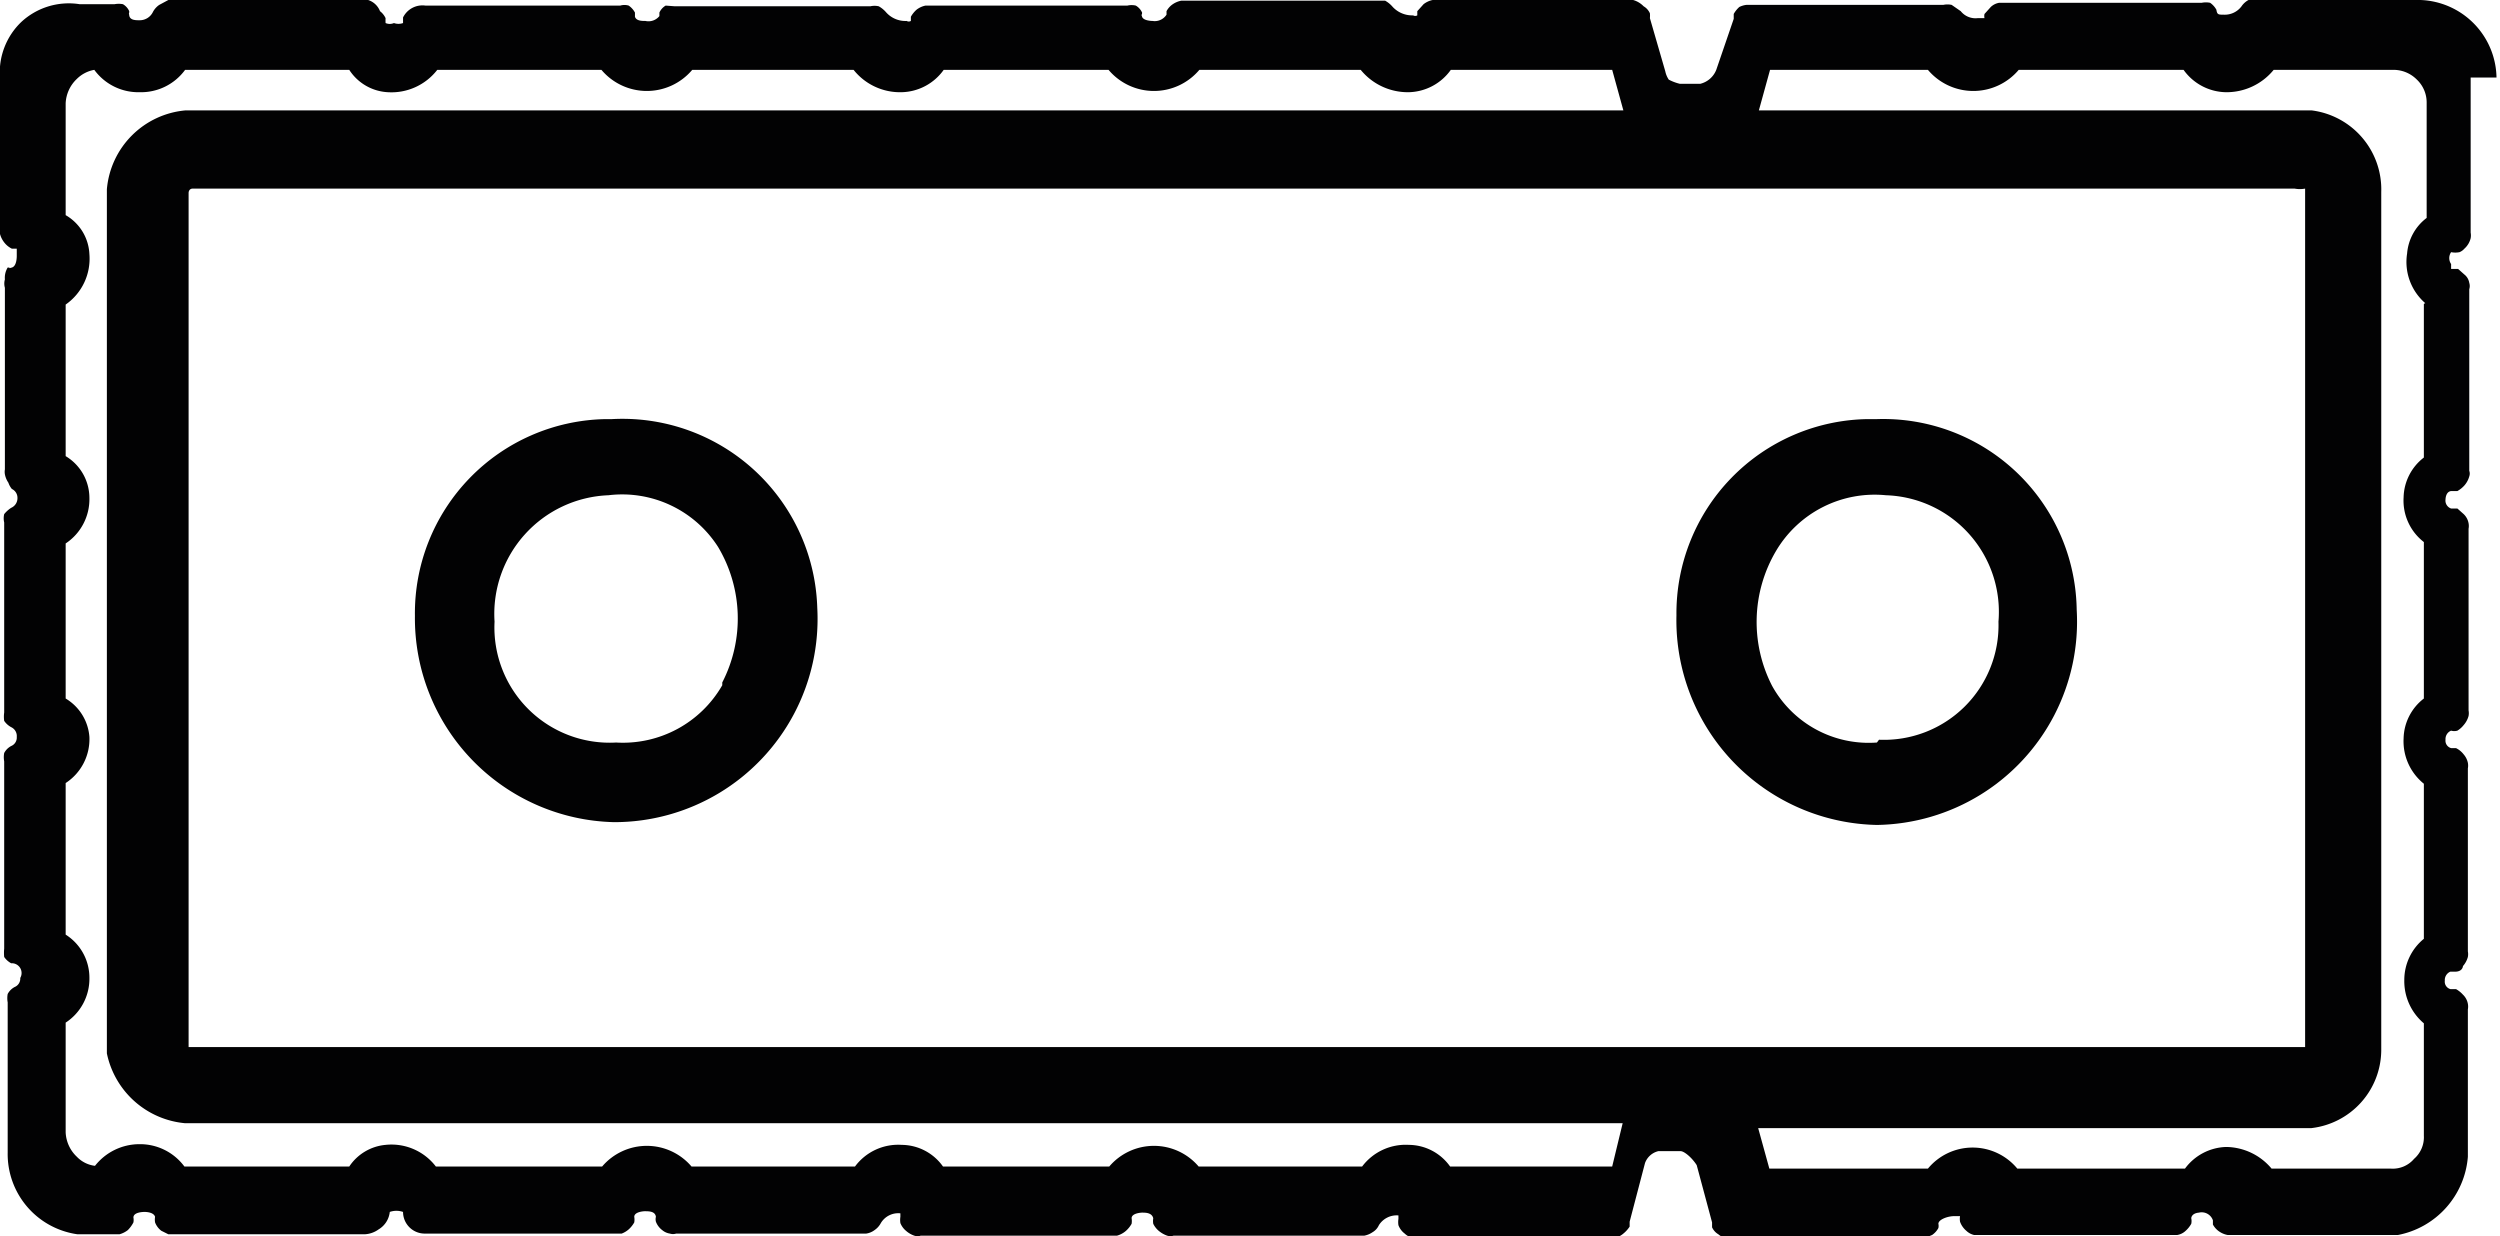
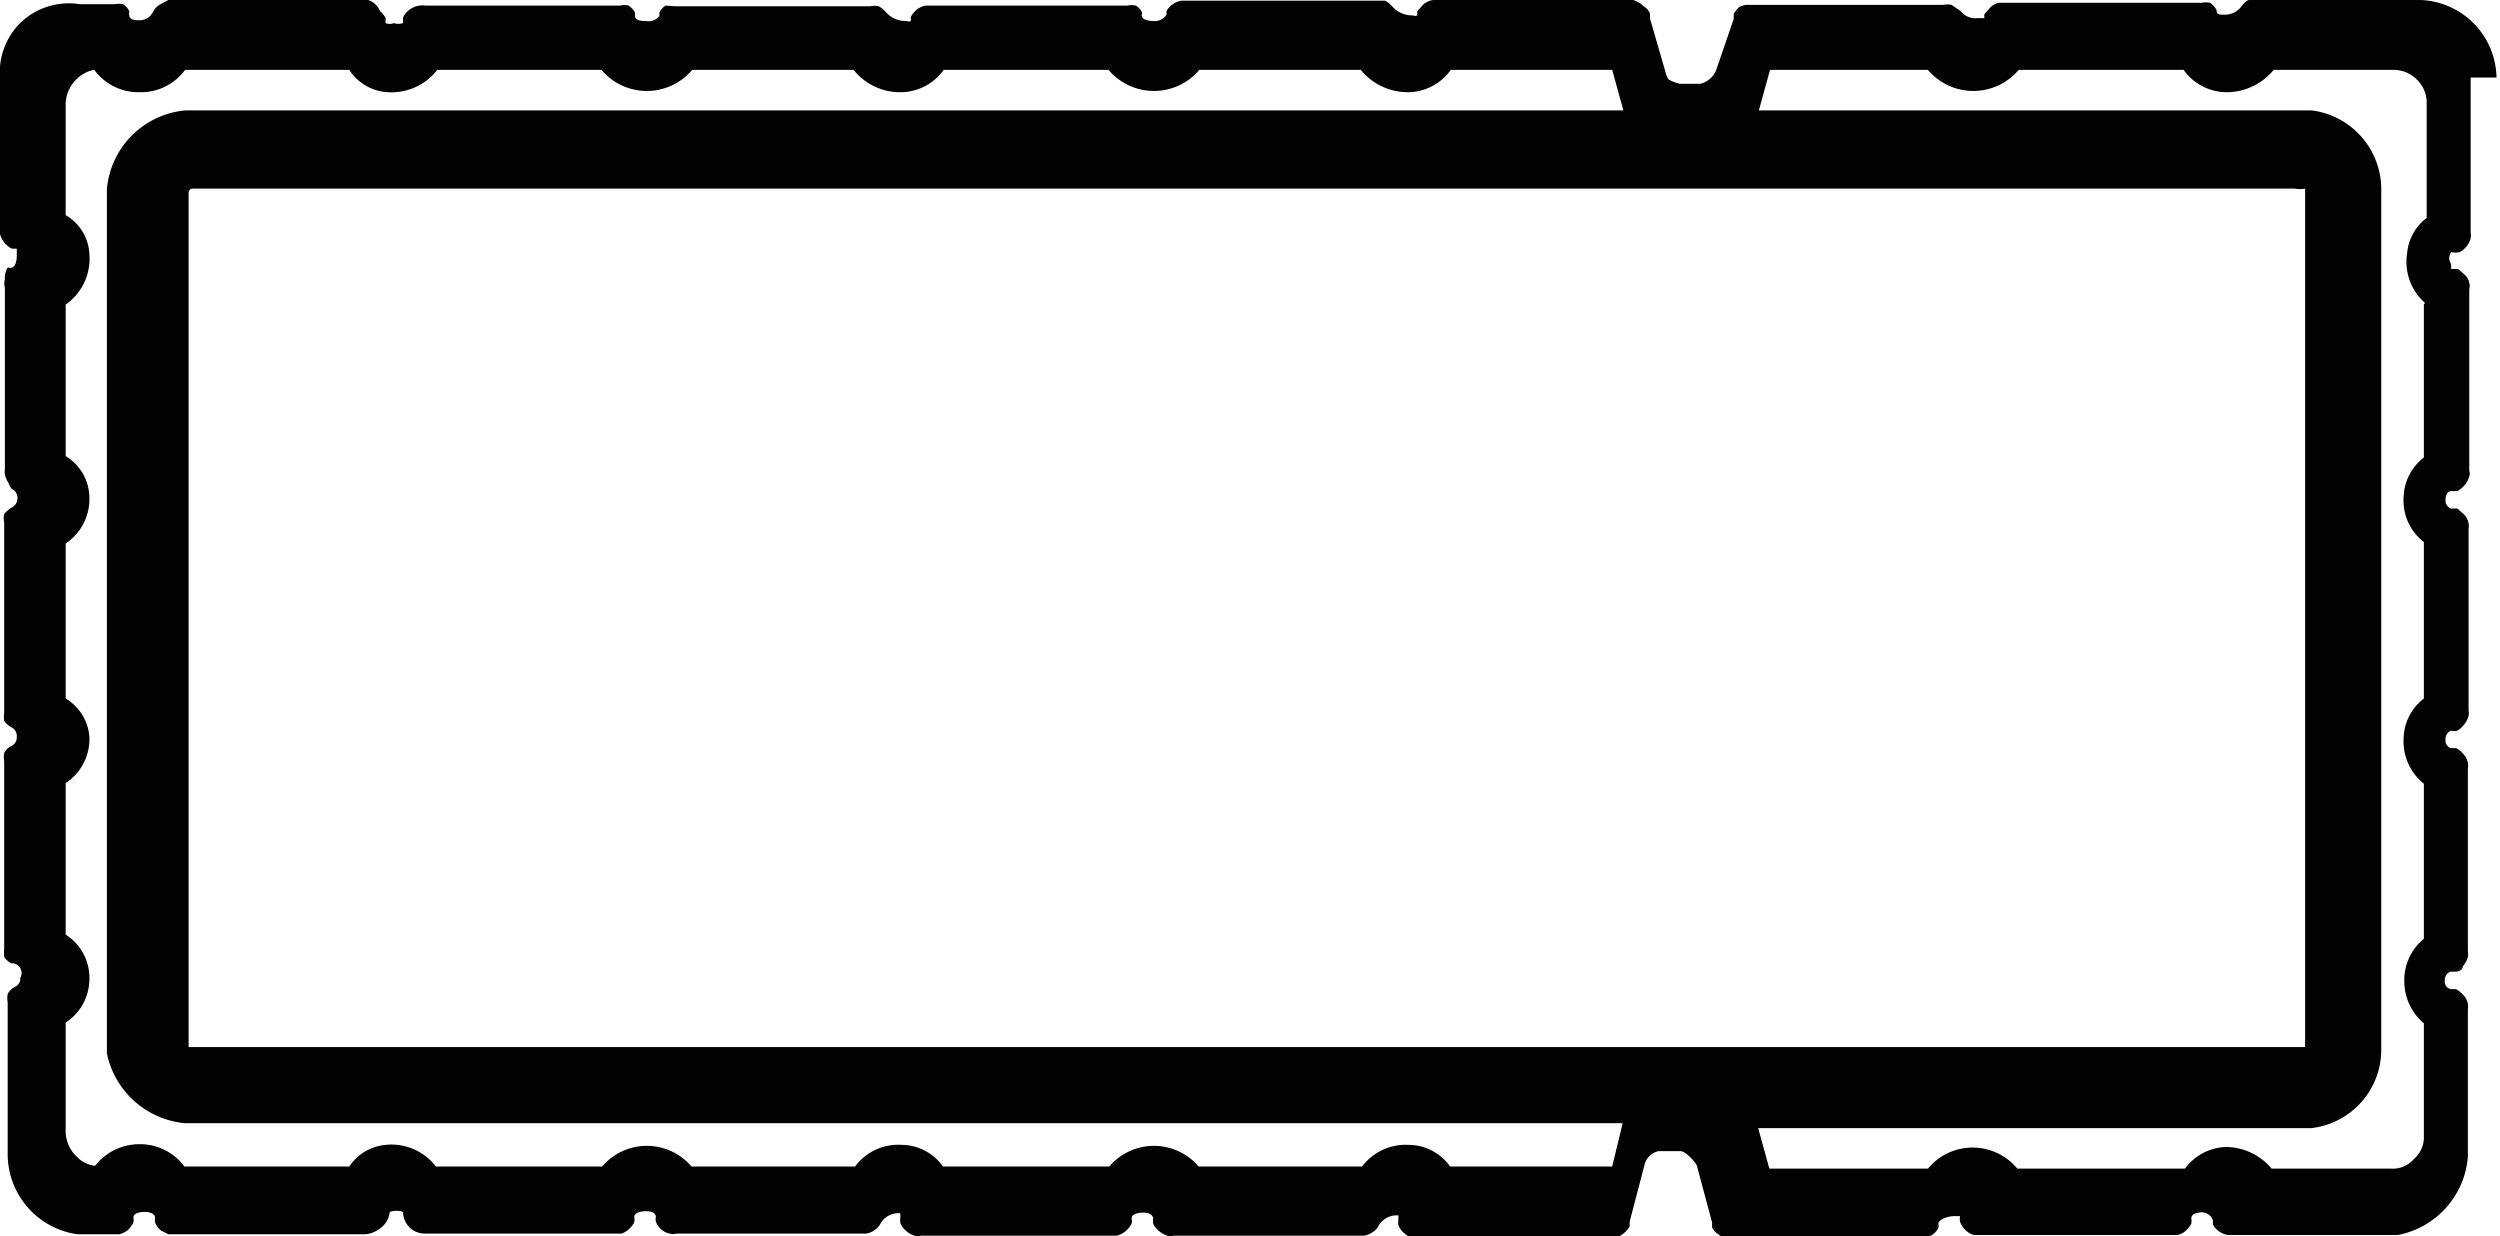
<svg xmlns="http://www.w3.org/2000/svg" viewBox="0 0 35.79 17.7">
  <defs>
    <style>.cls-1{fill:#020203;}</style>
  </defs>
  <title>Recurso 30</title>
  <g id="Capa_2" data-name="Capa 2">
    <g id="Capa_1-2" data-name="Capa 1">
      <path class="cls-1" d="M35.74,1.11h0v0A1.13,1.13,0,0,0,34.65,0H32.31a.28.28,0,0,0-.12,0,.28.28,0,0,0-.1.09,0,0,0,0,1,0,0,.3.3,0,0,1-.26.12c-.07,0-.09,0-.1-.07s0,0,0,0a.29.29,0,0,0-.09-.1.31.31,0,0,0-.12,0H28.62a.23.23,0,0,0-.12.06l-.09.1a.14.14,0,0,0,0,.06s0,0-.1,0a.27.27,0,0,1-.24-.1s0,0,0,0L27.94.07a.28.28,0,0,0-.12,0H25A.31.31,0,0,0,24.9.1a.39.39,0,0,0-.08.1l0,.07L24.57,1a.33.33,0,0,1-.23.2h-.29a.68.68,0,0,1-.16-.06.34.34,0,0,1-.05-.12h0L23.62.26a.36.36,0,0,0,0-.07.22.22,0,0,0-.09-.1A.34.34,0,0,0,23.38,0H20.51a.31.31,0,0,0-.13.06l-.09.1,0,.06a.06.06,0,0,1-.06,0,.38.38,0,0,1-.3-.13s0,0,0,0a.39.39,0,0,0-.1-.08l-.12,0H16.91a.33.33,0,0,0-.12.05.28.28,0,0,0-.09.1s0,0,0,.05A.2.2,0,0,1,16.5.3s-.13,0-.15-.06,0,0,0-.06a.22.22,0,0,0-.09-.1.26.26,0,0,0-.12,0H13.25a.31.31,0,0,0-.13.06.39.39,0,0,0-.08.1l0,.06a.06.06,0,0,1-.06,0,.37.37,0,0,1-.3-.13s0,0,0,0a.39.39,0,0,0-.1-.08.27.27,0,0,0-.12,0H9.66L9.53.08a.22.22,0,0,0-.09.1s0,0,0,.05A.2.2,0,0,1,9.24.3c-.05,0-.13,0-.15-.06l0-.06A.28.28,0,0,0,9,.08a.21.21,0,0,0-.12,0H6.09a.31.31,0,0,0-.32.17l0,.08a.19.19,0,0,1-.13,0,.15.15,0,0,1-.12,0,.64.64,0,0,1,0-.07.27.27,0,0,0-.08-.1h0A.27.27,0,0,0,5.27,0H2.41L2.28.07a.28.28,0,0,0-.09.1s0,0,0,0A.21.21,0,0,1,2,.29H2c-.06,0-.14,0-.15-.07s0,0,0-.06a.22.22,0,0,0-.09-.1.33.33,0,0,0-.12,0h-.5A1,1,0,0,0,.31.31,1,1,0,0,0,0,1.12V3.27a.22.22,0,0,0,0,.08.34.34,0,0,0,.06.12.31.31,0,0,0,.11.09l.07,0s0,.08,0,.1,0,.15-.07.17,0,0-.06,0A.28.28,0,0,0,.07,4a.22.22,0,0,0,0,.12s0,0,0,.07V6.72a.2.2,0,0,0,0,.07.31.31,0,0,0,.05.12A.28.28,0,0,0,.17,7l0,0a.14.14,0,0,1,.08.13.15.15,0,0,1-.09.14l0,0a.43.43,0,0,0-.1.09.26.26,0,0,0,0,.12V10.2a.43.43,0,0,0,0,.12.28.28,0,0,0,.1.09l0,0a.14.14,0,0,1,.08.14.13.13,0,0,1-.08.13l0,0a.24.24,0,0,0-.1.1.33.33,0,0,0,0,.12v2.68a.61.61,0,0,0,0,.12.28.28,0,0,0,.1.09l0,0A.14.14,0,0,1,.29,14a.13.13,0,0,1-.08.13l0,0a.24.24,0,0,0-.1.1.33.33,0,0,0,0,.12v2.15a1.16,1.16,0,0,0,1,1.17h.6a.34.34,0,0,0,.12-.06.44.44,0,0,0,.08-.11.19.19,0,0,0,0-.07c0-.08.15-.08.16-.08s.13,0,.15.07a.24.24,0,0,0,0,.08.27.27,0,0,0,.09.12h0l.1.05s.08,0,.09,0H5.22a.37.37,0,0,0,.2-.07.33.33,0,0,0,.16-.25.29.29,0,0,1,.19,0h0a.31.31,0,0,0,.31.31H8.9A.33.33,0,0,0,9,17.6a.39.39,0,0,0,.08-.1.24.24,0,0,0,0-.08c0-.07.13-.08.15-.08h0c.06,0,.15,0,.16.08a.14.14,0,0,0,0,.07.27.27,0,0,0,.09.12h0a.22.22,0,0,0,.11.05.15.15,0,0,0,.09,0h2.72a.26.26,0,0,0,.12-.05.28.28,0,0,0,.09-.1.08.08,0,0,0,0,0,.29.29,0,0,1,.28-.14s0,0,0,.05a.29.29,0,0,0,0,.09h0a.28.28,0,0,0,.08.11.35.35,0,0,0,.12.07.14.14,0,0,0,.09,0h2.81a.33.33,0,0,0,.13-.07.39.39,0,0,0,.08-.1.24.24,0,0,0,0-.08c0-.07.13-.08.15-.08h0c.05,0,.14,0,.16.08a.24.24,0,0,0,0,.08.31.31,0,0,0,.09.11.39.39,0,0,0,.11.06.15.15,0,0,0,.09,0h2.73a.31.31,0,0,0,.12-.05.22.22,0,0,0,.09-.1.08.08,0,0,0,0,0,.3.3,0,0,1,.28-.14s0,0,0,.05a.29.29,0,0,0,0,.09.27.27,0,0,0,.09.12h0a.24.24,0,0,0,.11.06h2.9a.27.27,0,0,0,.12-.06.43.43,0,0,0,.09-.1l0-.07.22-.84h0a.27.27,0,0,1,.19-.17h.32c.05,0,.16.09.23.2l.22.82s0,0,0,.07a.22.22,0,0,0,.09.1.27.27,0,0,0,.12.06h2.82l.12-.05a.28.28,0,0,0,.09-.1.14.14,0,0,0,0-.06c0-.06.13-.11.23-.11s.07,0,.08,0a.24.24,0,0,0,0,.08.3.3,0,0,0,.09.13h0a.24.24,0,0,0,.11.06h2.91a.23.23,0,0,0,.12-.06h0a.39.39,0,0,0,.08-.1.19.19,0,0,0,0-.08s0-.07.11-.08a.17.17,0,0,1,.2.11s0,0,0,.06a.28.28,0,0,0,.09.1.31.31,0,0,0,.12.05h2.44a1.24,1.24,0,0,0,1-1.12h0v0h0V14.45a.22.22,0,0,0,0-.08.24.24,0,0,0-.07-.13.39.39,0,0,0-.1-.08l-.08,0a.11.11,0,0,1-.08-.12.13.13,0,0,1,.08-.13l.08,0s.09,0,.1-.08a.33.33,0,0,0,.07-.13.22.22,0,0,0,0-.08V11a.22.22,0,0,0,0-.08.27.27,0,0,0-.06-.12.31.31,0,0,0-.11-.09l-.07,0a.11.11,0,0,1-.08-.12.13.13,0,0,1,.08-.13.16.16,0,0,0,.09,0,.34.34,0,0,0,.09-.08.33.33,0,0,0,.07-.13.22.22,0,0,0,0-.08V7.57a.22.22,0,0,0,0-.08.24.24,0,0,0-.07-.13l-.09-.08-.09,0a.12.12,0,0,1-.08-.13s0-.11.08-.12l.09,0a.39.39,0,0,0,.1-.08.33.33,0,0,0,.07-.13.12.12,0,0,0,0-.08V4.14a.15.15,0,0,0,0-.09.19.19,0,0,0-.07-.12h0l-.09-.08-.1,0s0-.05,0-.07a.15.15,0,0,1,0-.17.3.3,0,0,0,.12,0h0a.18.18,0,0,0,.07-.05h0a.29.29,0,0,0,.09-.15h0a.22.22,0,0,0,0-.08h0V1.11h0ZM23.08,16.7H20.76a.73.73,0,0,0-.59-.31.78.78,0,0,0-.67.31H17.16a.84.84,0,0,0-1.28,0H13.5a.73.73,0,0,0-.59-.31.77.77,0,0,0-.67.31H9.9a.84.84,0,0,0-1.28,0H6.24a.8.8,0,0,0-.72-.31A.7.7,0,0,0,5,16.7H2.64A.79.79,0,0,0,2,16.38H2a.81.81,0,0,0-.64.31.43.43,0,0,1-.26-.13.51.51,0,0,1-.16-.35h0V14.64A.75.75,0,0,0,1.28,14a.73.73,0,0,0-.34-.62V11.21a.75.75,0,0,0,.34-.66A.7.7,0,0,0,.94,10V7.78a.76.76,0,0,0,.34-.65.7.7,0,0,0-.34-.6V4.36a.8.8,0,0,0,.34-.72.68.68,0,0,0-.34-.56V1.48h0a.51.51,0,0,1,.16-.35A.47.47,0,0,1,1.35,1,.78.78,0,0,0,2,1.32H2A.78.78,0,0,0,2.65,1H5a.7.7,0,0,0,.55.32A.83.83,0,0,0,6.26,1H8.61a.85.85,0,0,0,1.3,0h2.31a.85.85,0,0,0,.69.32.76.76,0,0,0,.6-.32h2.36a.85.85,0,0,0,1.3,0h2.31a.87.87,0,0,0,.69.32.76.76,0,0,0,.6-.32h2.31l.16.58H2.66A1.24,1.24,0,0,0,1.53,2.71h0V15.08a1.26,1.26,0,0,0,1.12,1H23.23ZM2.7,15l0-.07V2.76s0-.06.06-.06H32.85a.4.4,0,0,0,.15,0h0V14.89l0,.1H2.7Zm32-10.65V6.55a.74.74,0,0,0-.29.57.75.75,0,0,0,.29.64V10a.74.74,0,0,0-.29.57.78.78,0,0,0,.29.65v2.22a.76.76,0,0,0-.28.59.79.79,0,0,0,.28.62v1.61h0a.41.41,0,0,1-.14.33.4.4,0,0,1-.33.14H32.52a.86.86,0,0,0-.65-.31h0a.76.76,0,0,0-.59.31H28.88a.83.83,0,0,0-1.28,0H25.33l-.16-.58h7.92a1.13,1.13,0,0,0,1-1.11v0h0V2.75a1.14,1.14,0,0,0-1-1.17H25.18L25.34,1H27.6a.85.85,0,0,0,1.3,0h2.36a.76.76,0,0,0,.6.32A.87.87,0,0,0,32.55,1h1.72a.47.47,0,0,1,.33.14.45.45,0,0,1,.14.33h0V3.12a.71.71,0,0,0-.28.51A.78.78,0,0,0,34.72,4.34Z" />
-       <path class="cls-1" d="M26.87,6h-.14A2.78,2.78,0,0,0,24,8.81a2.93,2.93,0,0,0,2.87,3h0a2.91,2.91,0,0,0,2.86-3.08A2.77,2.77,0,0,0,26.87,6Zm0,4.63h0a1.58,1.58,0,0,1-1.5-.81,2,2,0,0,1,.06-1.94A1.64,1.64,0,0,1,27,7.09,1.67,1.67,0,0,1,28.61,8.9,1.64,1.64,0,0,1,26.9,10.59Z" />
-       <path class="cls-1" d="M8.76,6H8.67A2.78,2.78,0,0,0,5.94,8.82a2.92,2.92,0,0,0,2.85,2.95h0A2.91,2.91,0,0,0,11.7,8.7,2.79,2.79,0,0,0,8.76,6Zm1.58,3.81a1.64,1.64,0,0,1-1.52.82h0A1.65,1.65,0,0,1,7.08,8.9,1.7,1.7,0,0,1,8.71,7.09a1.63,1.63,0,0,1,1.57.74A2,2,0,0,1,10.34,9.77Z" />
    </g>
  </g>
</svg>